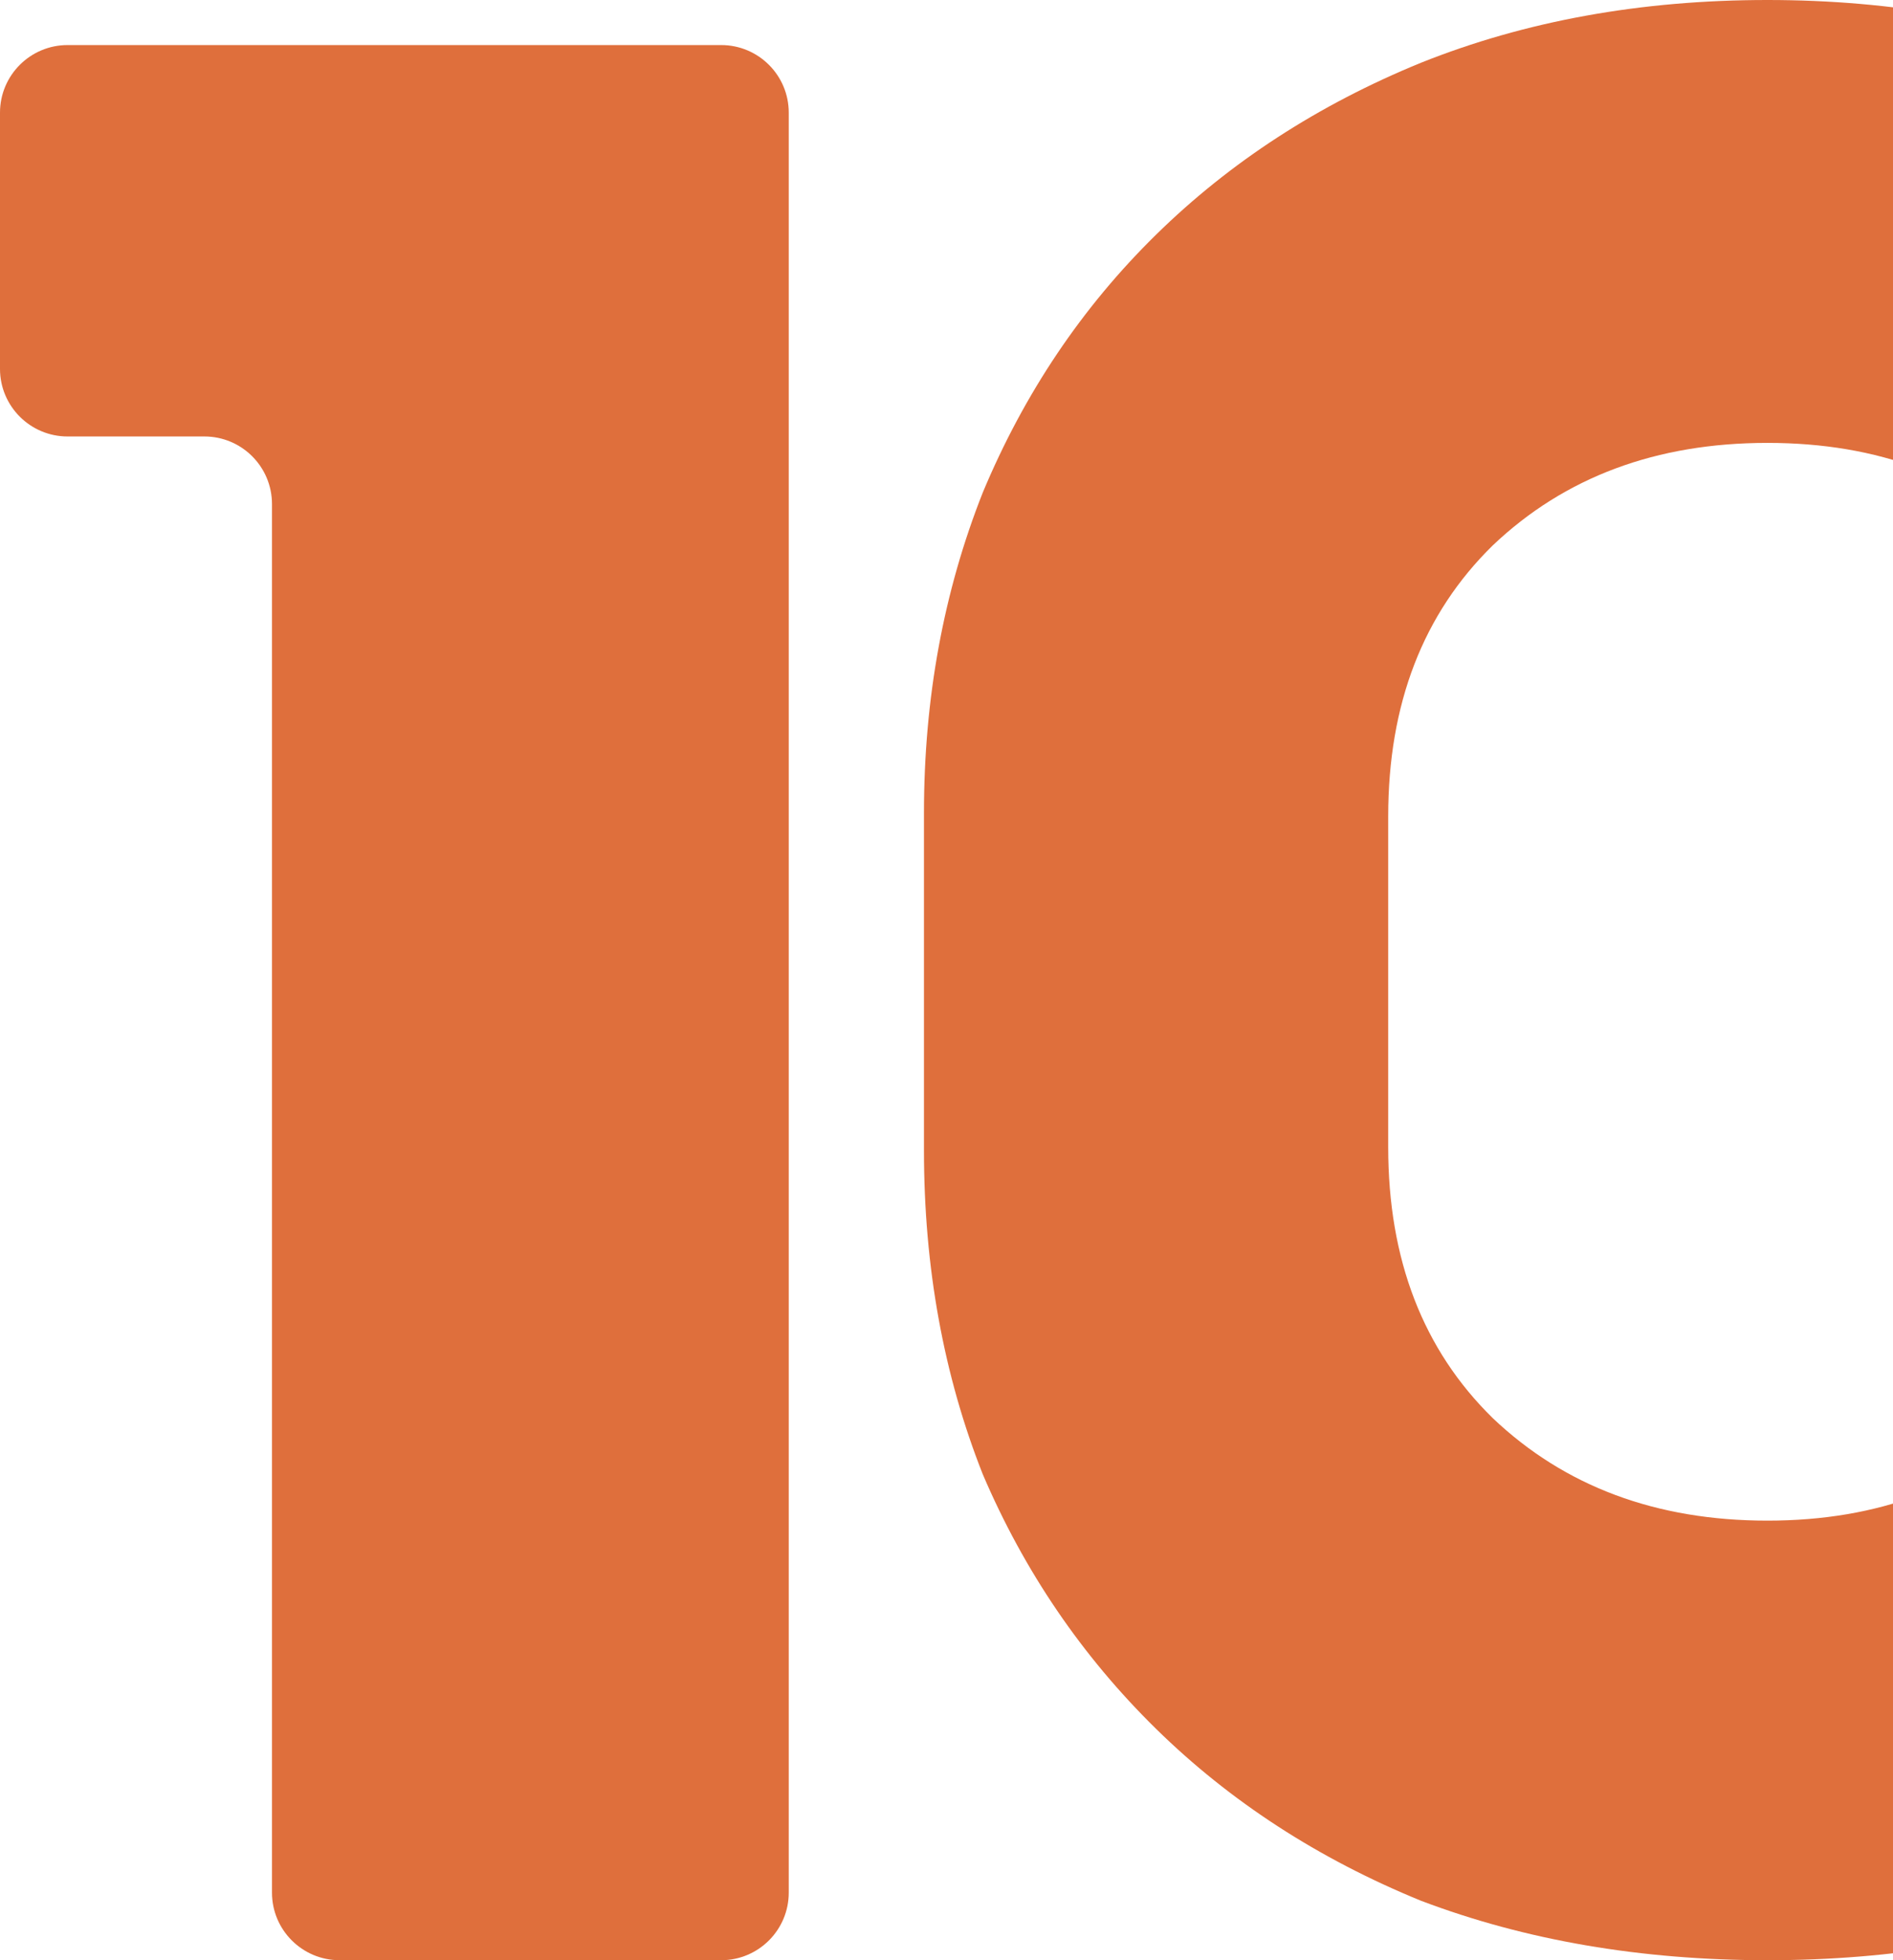
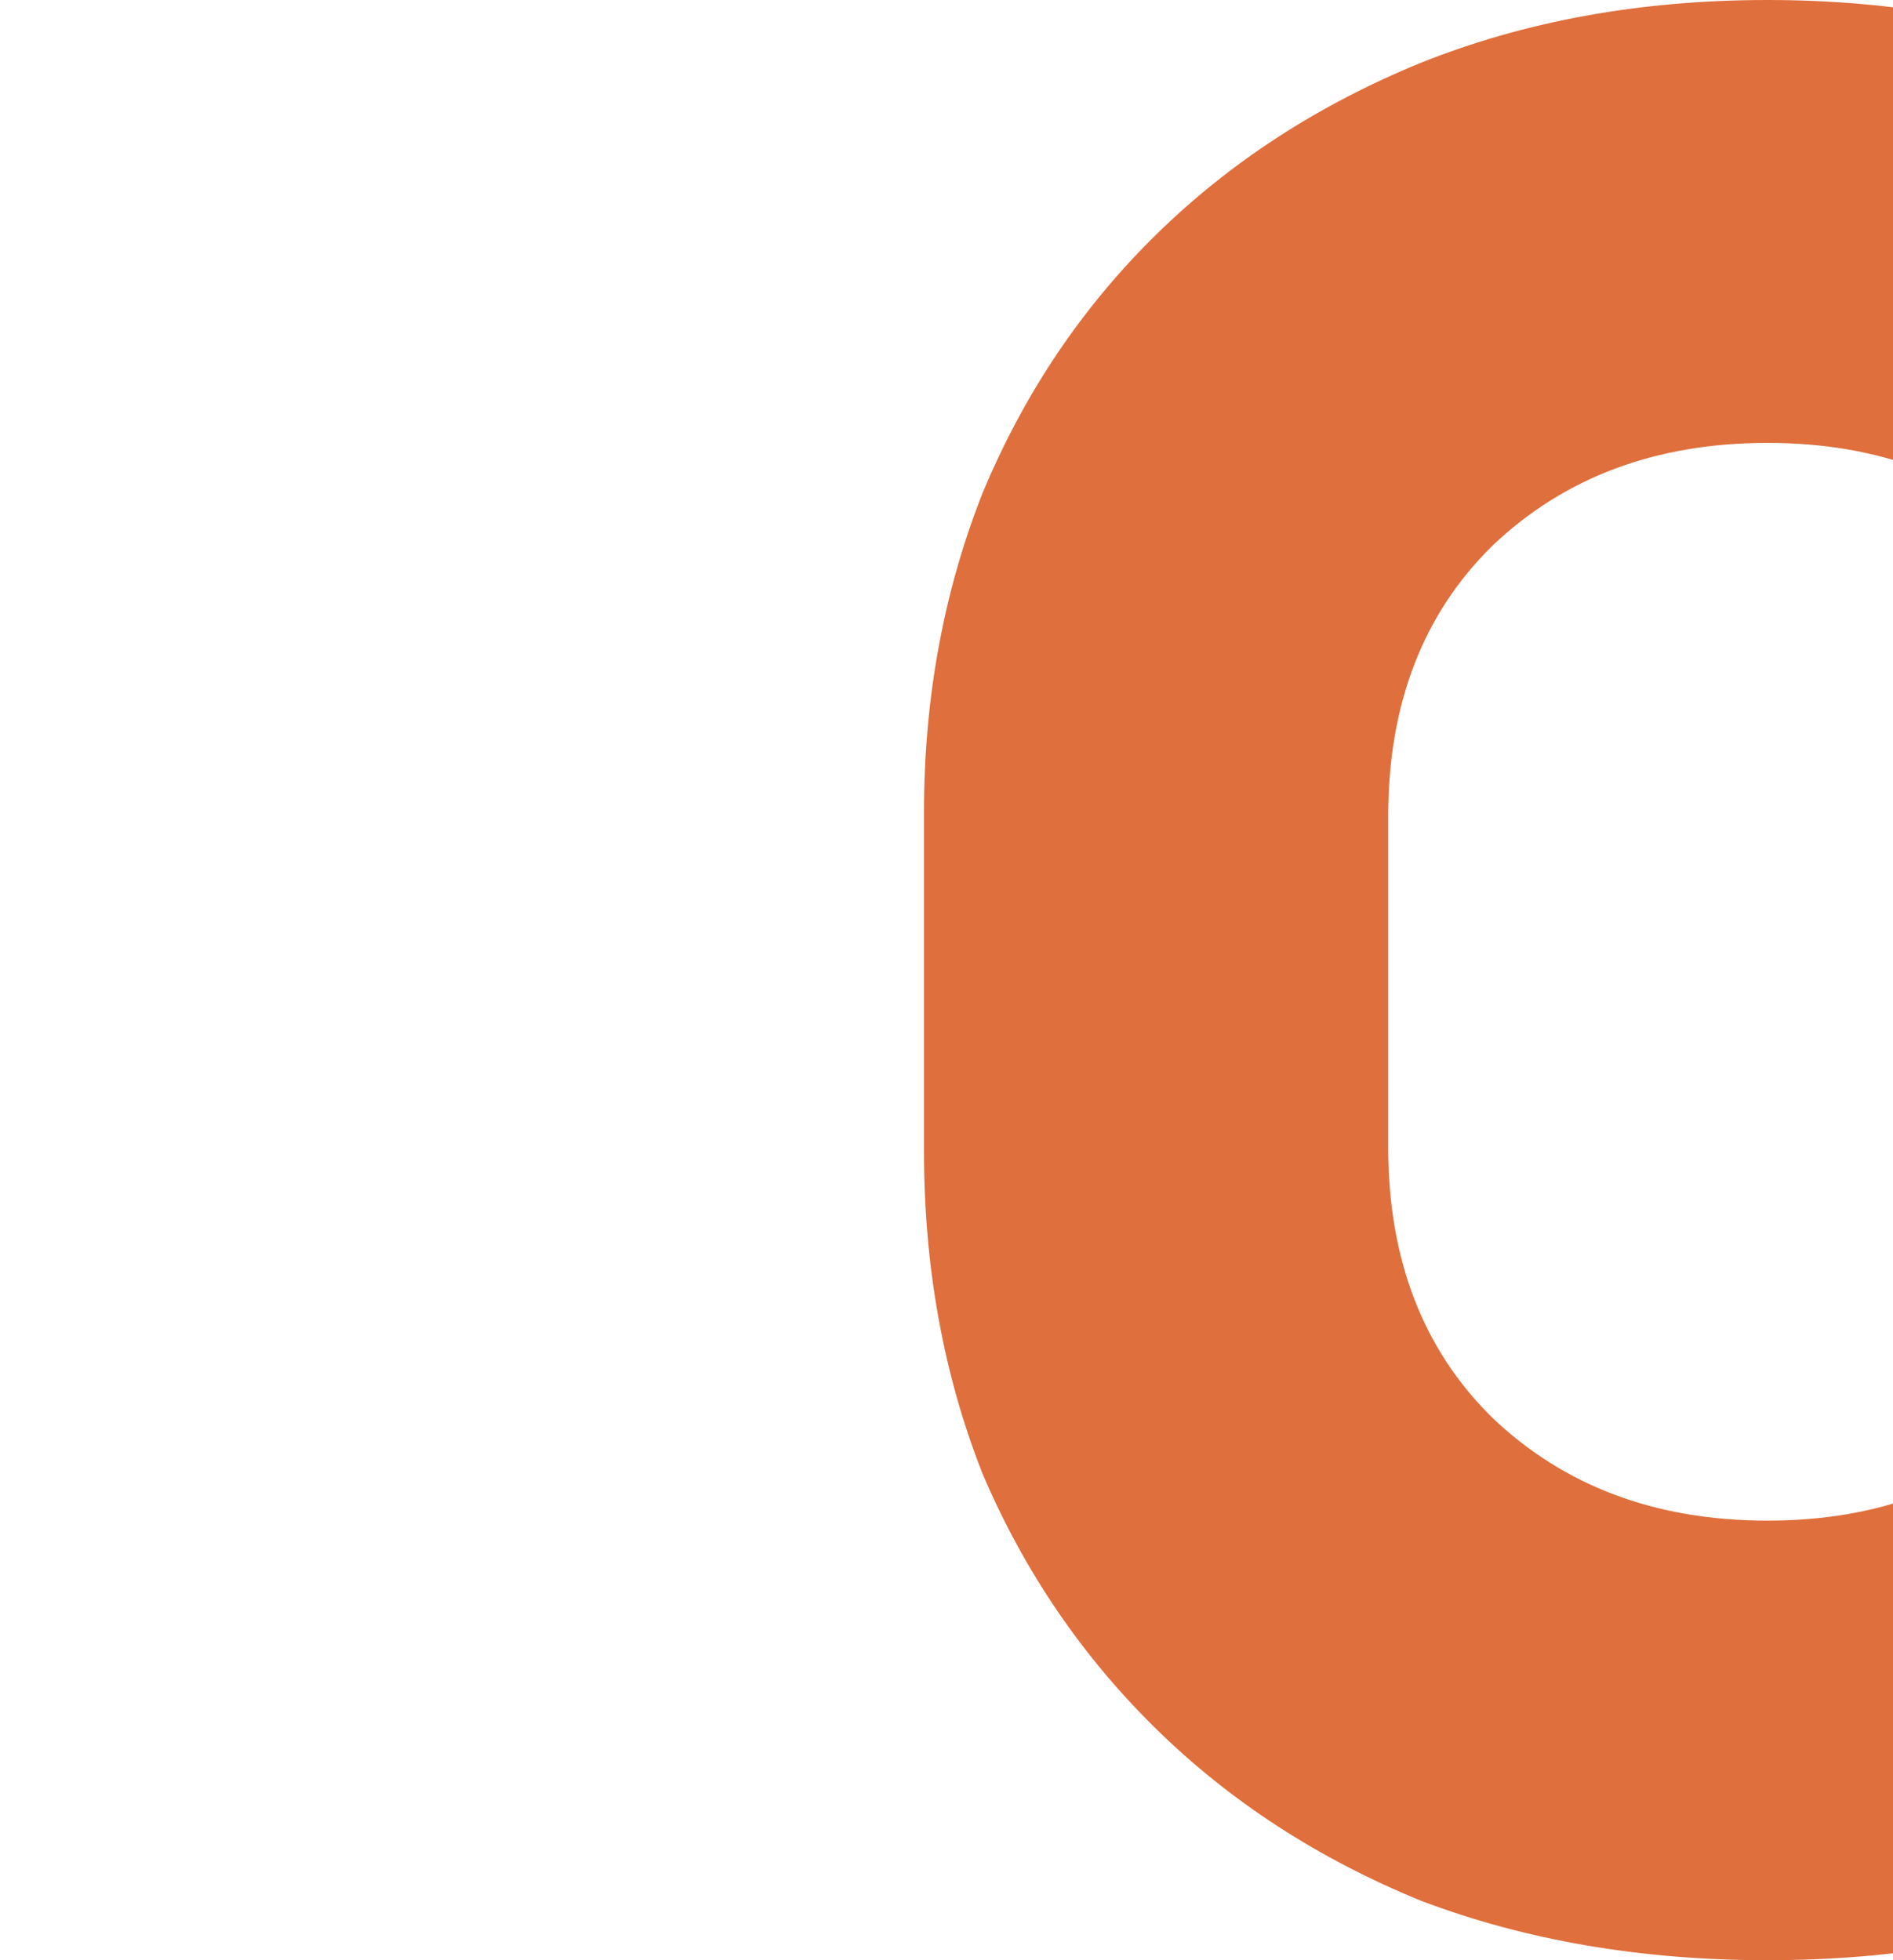
<svg xmlns="http://www.w3.org/2000/svg" width="84" height="87" viewBox="0 0 84 87" fill="none">
  <path d="M41 36.086C41 31.001 41.87 26.258 43.611 21.857C45.449 17.456 48.012 13.642 51.3 10.415C54.588 7.188 58.505 4.645 63.05 2.787C67.692 0.929 72.818 0 78.427 0C84.037 0 89.162 0.929 93.805 2.787C98.447 4.645 102.412 7.188 105.7 10.415C108.988 13.642 111.503 17.456 113.244 21.857C115.081 26.258 116 31.001 116 36.086V51.06C116 56.243 115.081 61.035 113.244 65.436C111.503 69.739 108.988 73.504 105.7 76.732C102.412 79.959 98.447 82.501 93.805 84.359C89.162 86.12 84.037 87 78.427 87C72.818 87 67.692 86.12 63.05 84.359C58.505 82.501 54.588 79.959 51.3 76.732C48.012 73.504 45.449 69.739 43.611 65.436C41.87 61.035 41 56.243 41 51.06V36.086ZM95.255 36.233C95.255 31.245 93.66 27.236 90.468 24.204C87.373 21.173 83.36 19.657 78.427 19.657C73.495 19.657 69.433 21.173 66.242 24.204C63.147 27.236 61.6 31.245 61.6 36.233V50.914C61.6 55.901 63.147 59.911 66.242 62.943C69.433 65.974 73.495 67.49 78.427 67.49C83.36 67.49 87.373 65.974 90.468 62.943C93.66 59.911 95.255 55.901 95.255 50.914V36.233Z" fill="#DF6F3C" />
-   <path d="M15.069 87C13.412 87 12.069 85.657 12.069 84V22.372C12.069 20.715 10.726 19.372 9.069 19.372H3C1.343 19.372 0 18.029 0 16.372V5C0 3.343 1.343 2 3 2H32C33.657 2 35 3.343 35 5V84C35 85.657 33.657 87 32 87H15.069Z" fill="#DF6F3C" />
</svg>